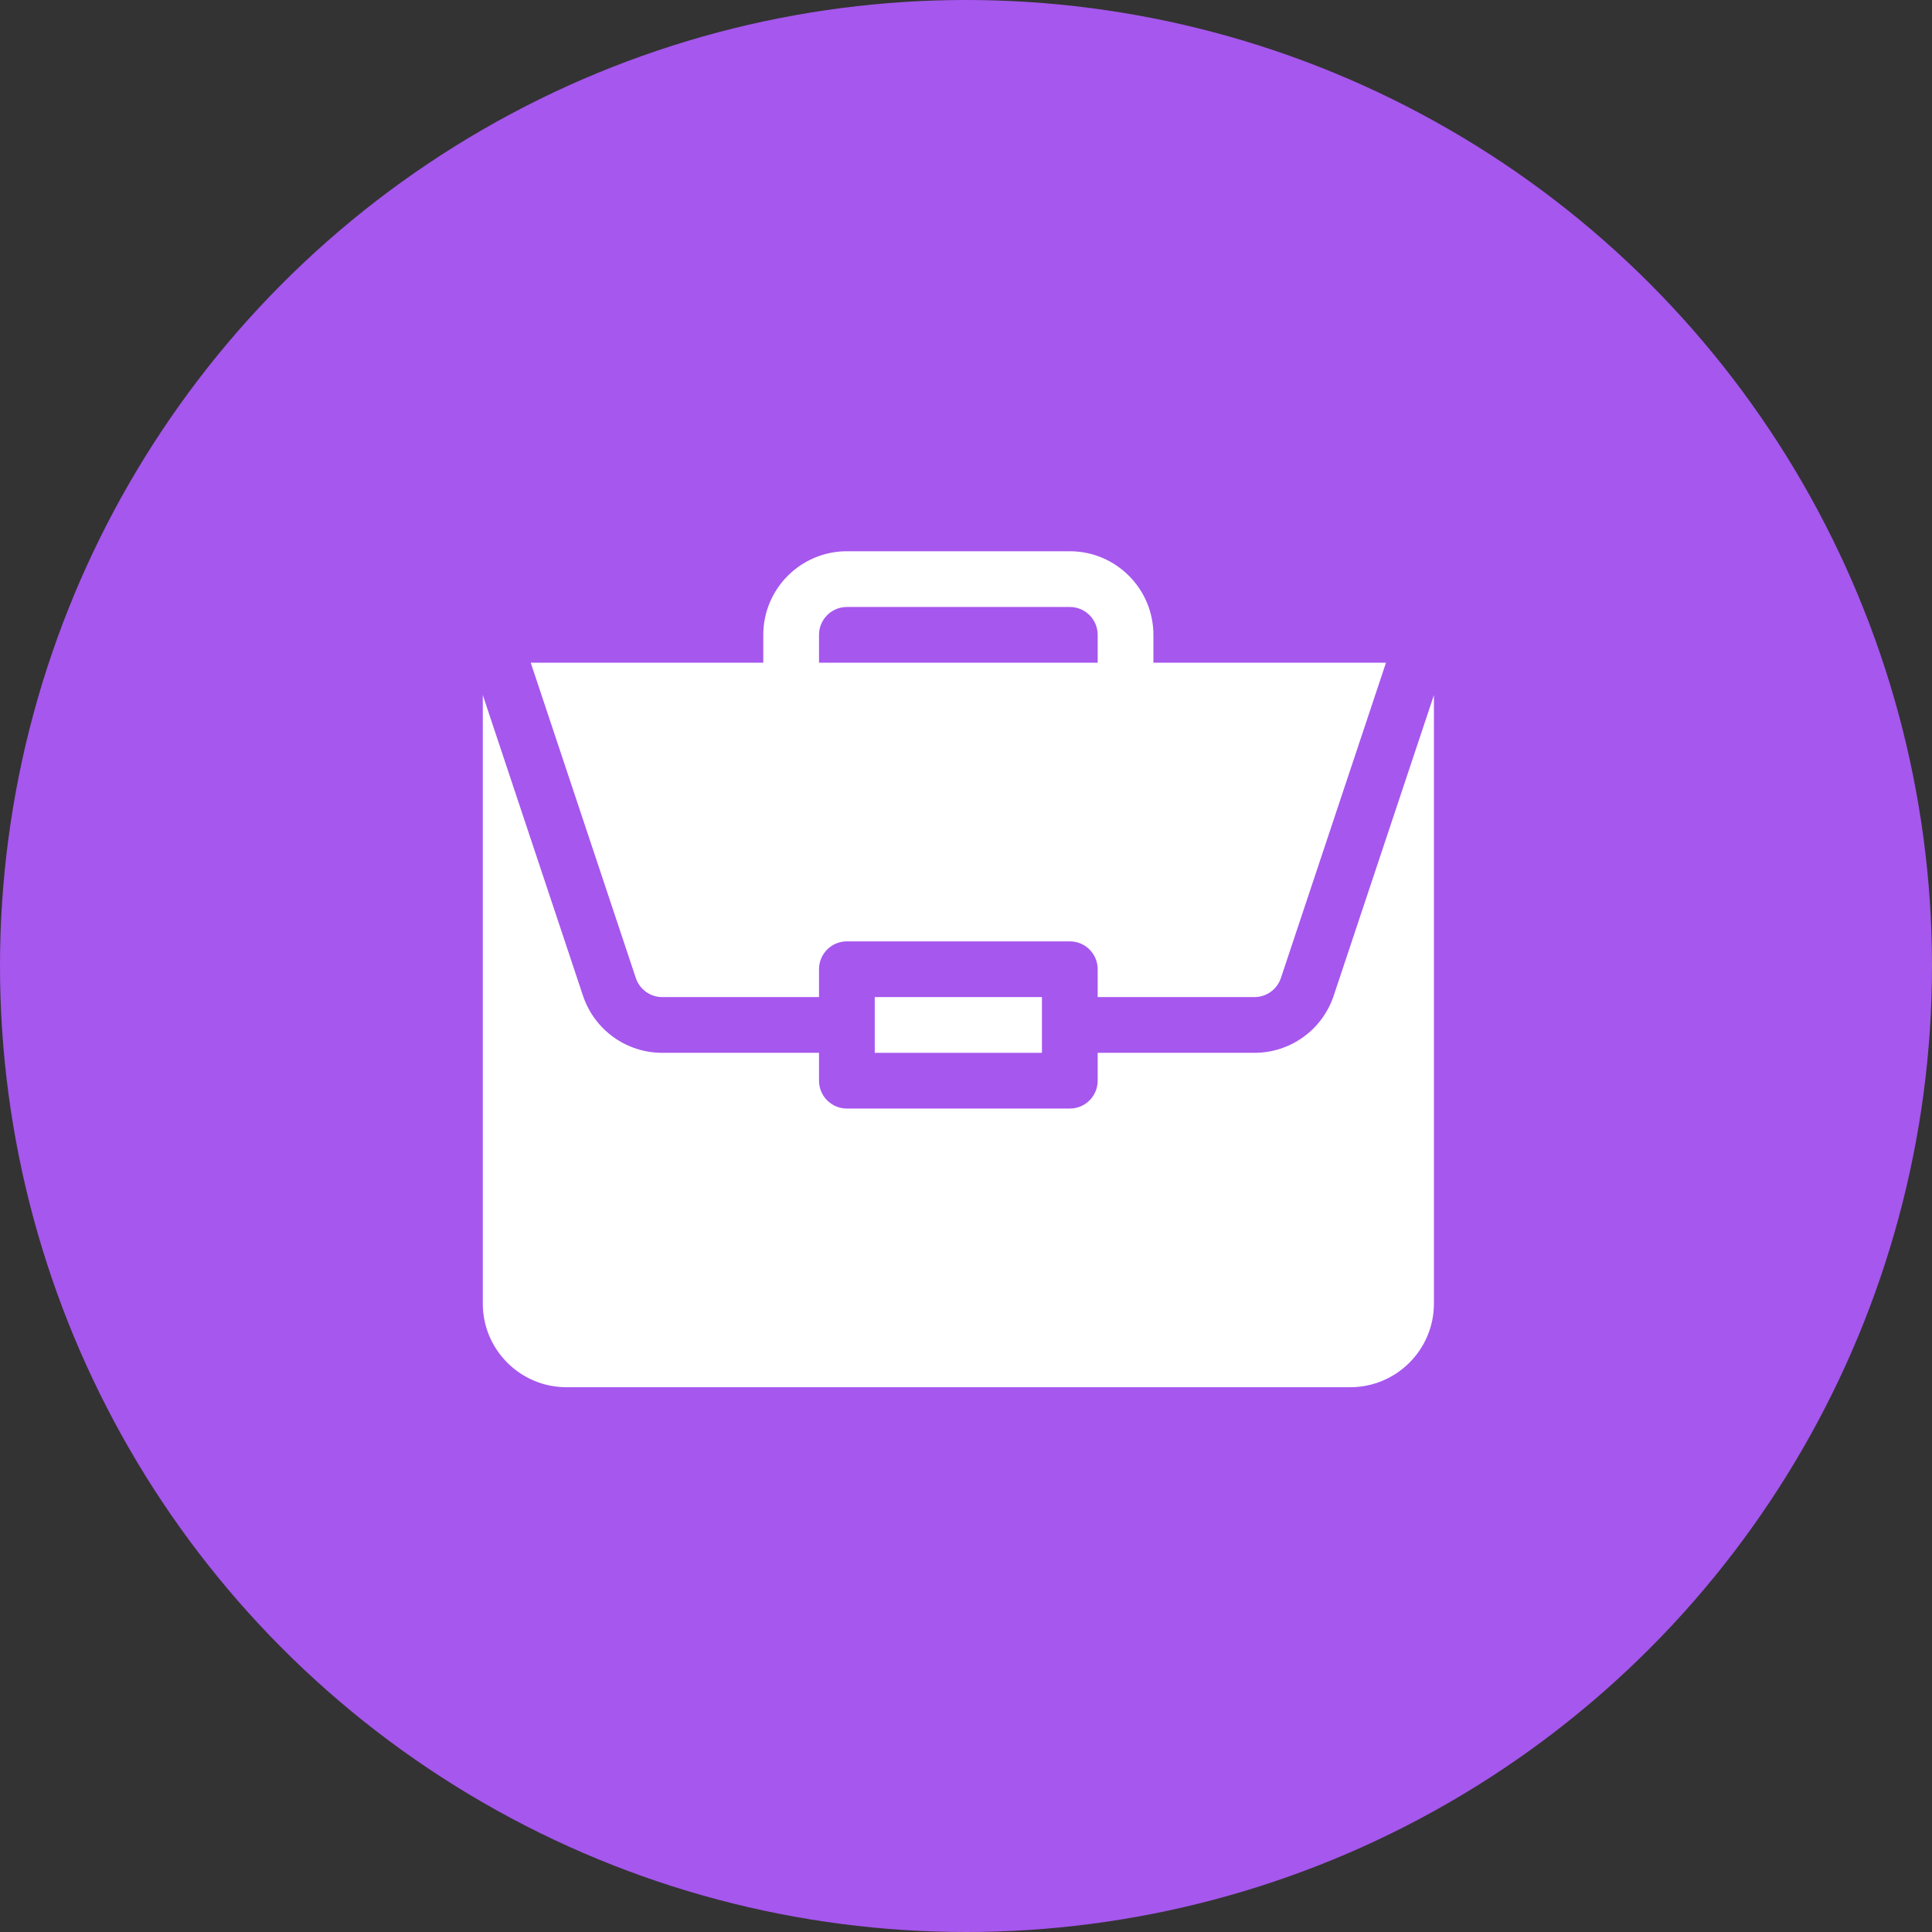
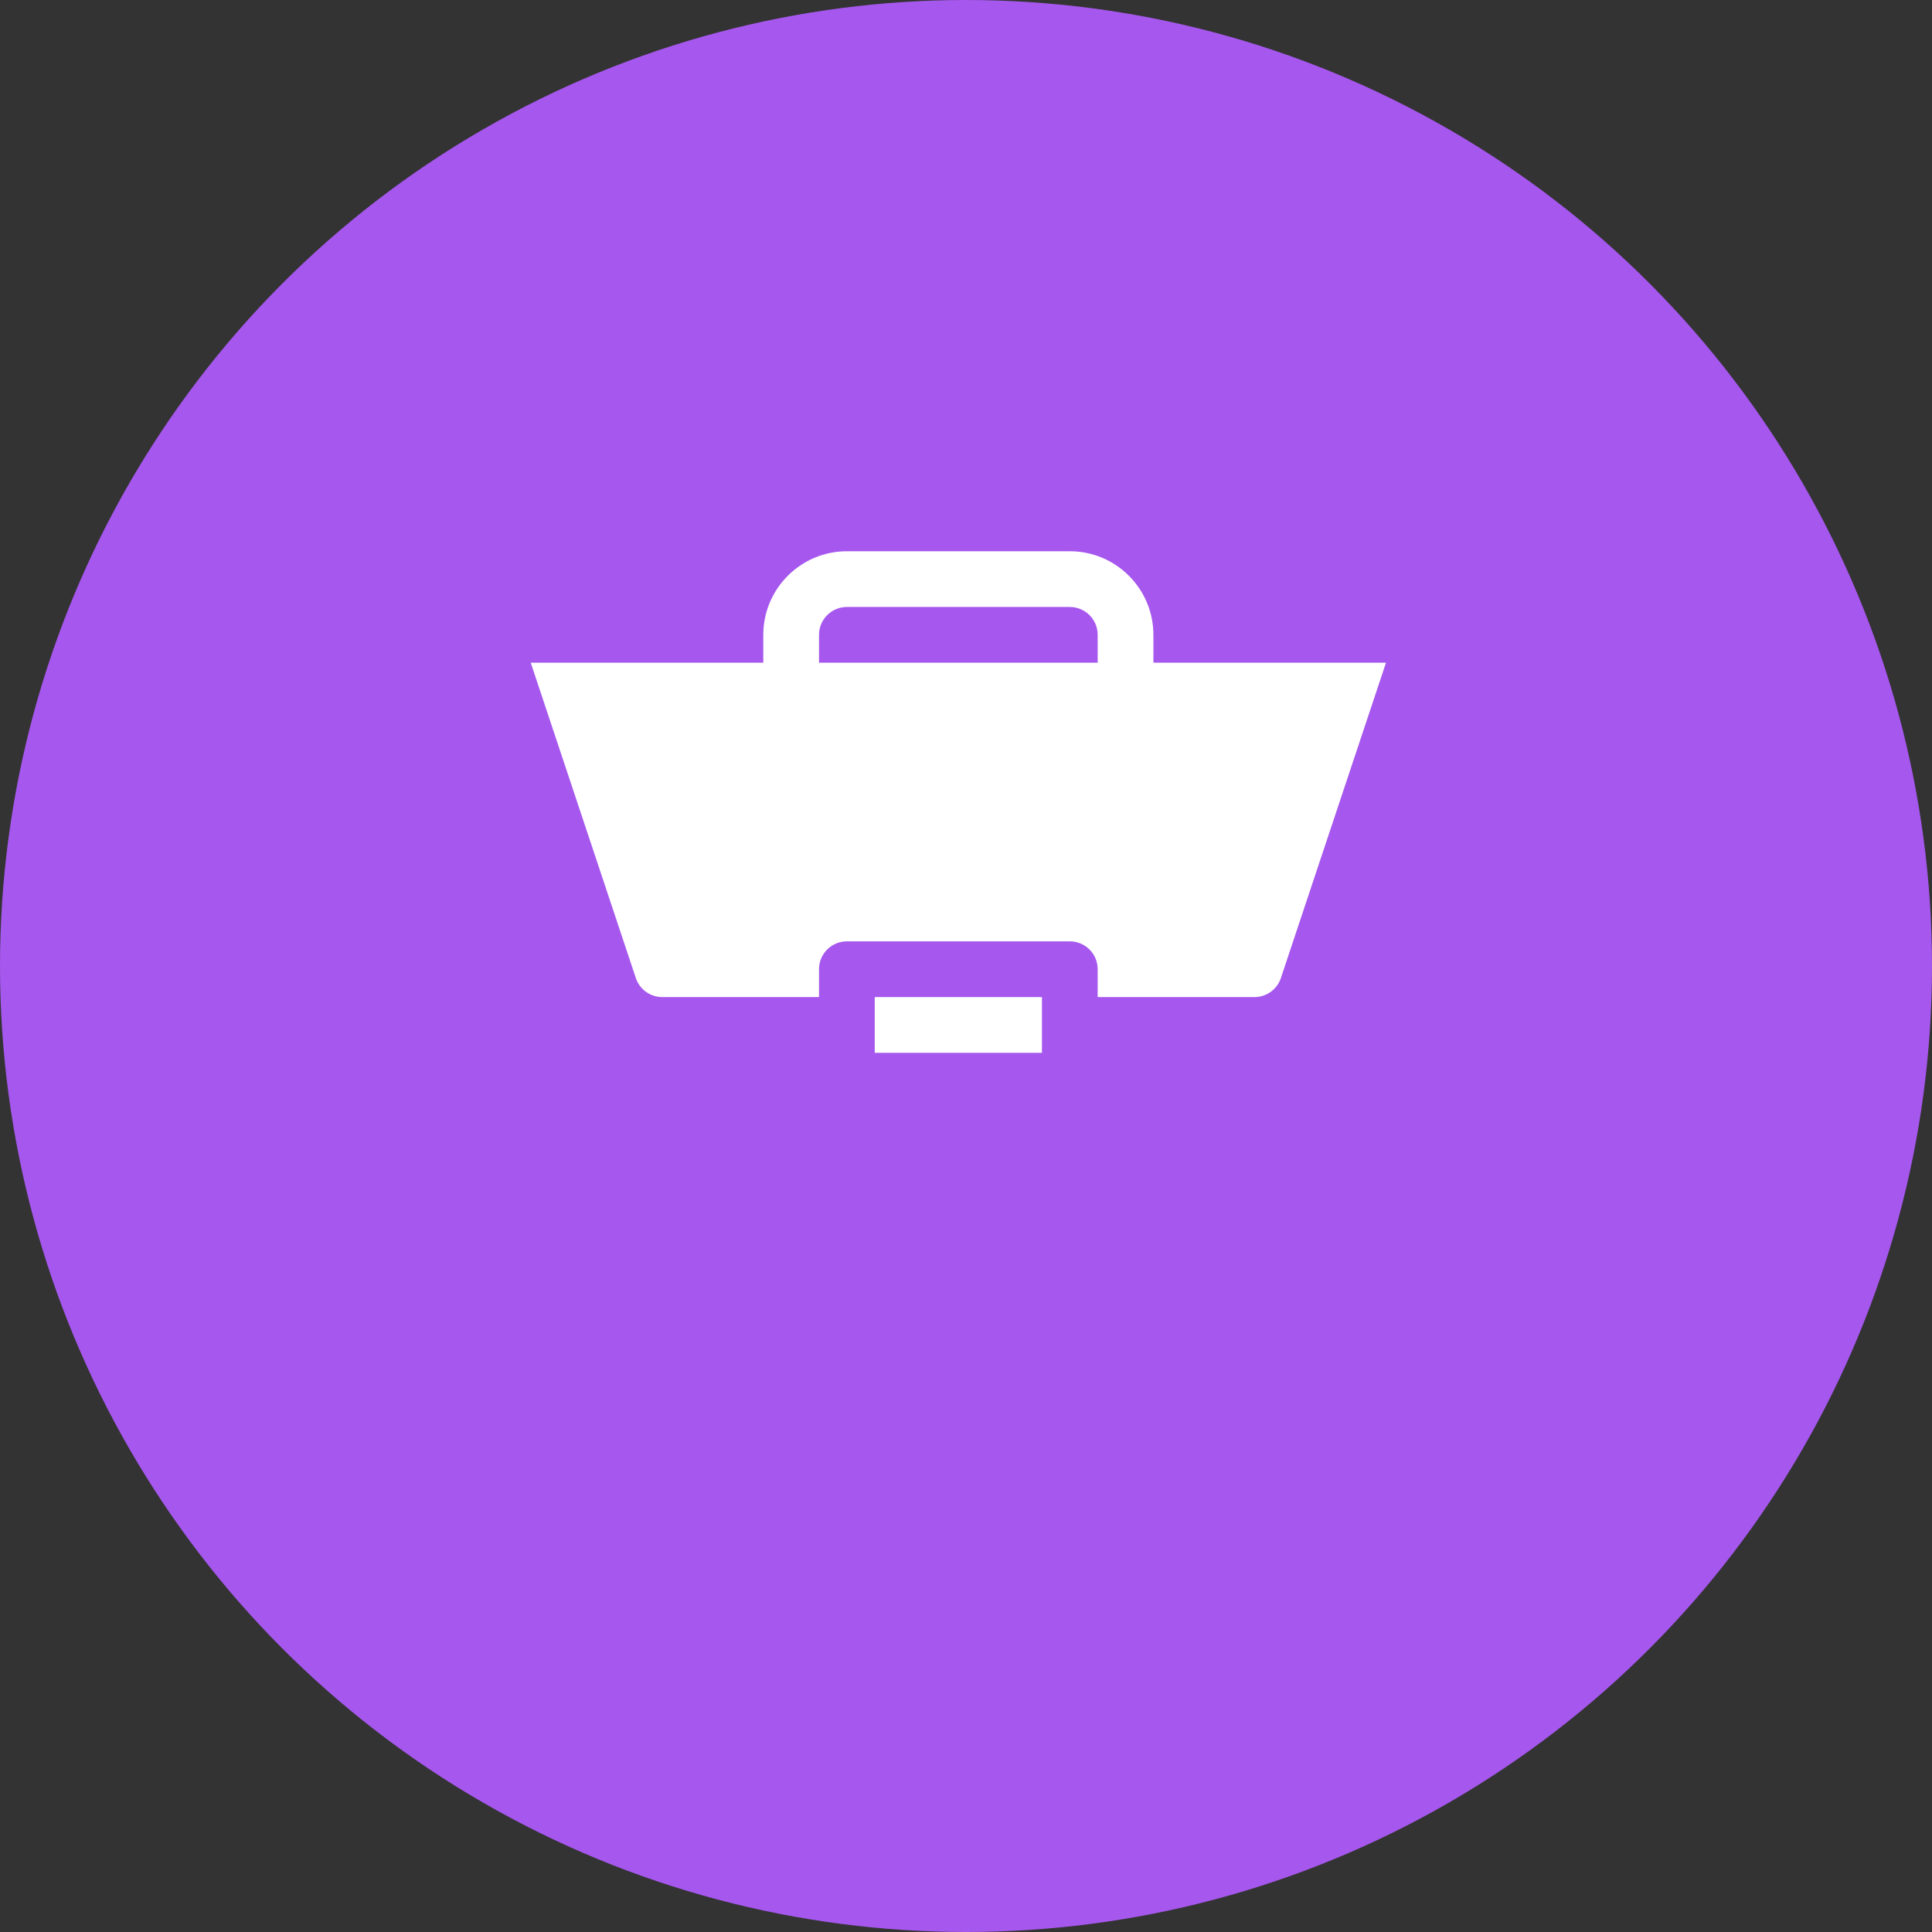
<svg xmlns="http://www.w3.org/2000/svg" width="65" height="65" viewBox="0 0 65 65" fill="none">
  <rect x="0" y="0" width="65" height="65" fill="#333333" stroke="none" />
  <circle cx="32.5" cy="32.5" r="32.5" fill="#A657EE" />
  <g clip-path="url(#clip0_11416_5040)">
    <path d="M29.43 33.546H35.055V35.421H29.43V33.546Z" fill="white" />
-     <path d="M42.204 35.421H36.93V36.358C36.93 36.877 36.511 37.296 35.993 37.296H28.493C27.974 37.296 27.555 36.877 27.555 36.358V35.421H22.281C21.069 35.421 19.997 34.648 19.613 33.498L16.243 23.384V43.858C16.243 45.409 17.504 46.671 19.055 46.671H45.43C46.981 46.671 48.243 45.409 48.243 43.858V23.385L44.871 33.498C44.488 34.648 43.416 35.421 42.204 35.421Z" fill="white" />
    <path d="M35.993 18.546H28.493C26.942 18.546 25.68 19.808 25.68 21.358V22.296H17.856L21.392 32.905C21.52 33.289 21.878 33.546 22.281 33.546H27.555V32.608C27.555 32.09 27.974 31.671 28.493 31.671H35.993C36.511 31.671 36.93 32.09 36.93 32.608V33.546H42.204C42.608 33.546 42.965 33.289 43.094 32.905L46.63 22.296H38.805V21.358C38.805 19.808 37.543 18.546 35.993 18.546ZM27.555 22.296V21.358C27.555 20.841 27.975 20.421 28.493 20.421H35.993C36.51 20.421 36.93 20.841 36.93 21.358V22.296H27.555Z" fill="white" />
  </g>
  <defs>
    <clipPath id="clip0_11416_5040">
      <rect width="32" height="32" fill="white" transform="translate(16.243 16.608)" />
    </clipPath>
  </defs>
</svg>